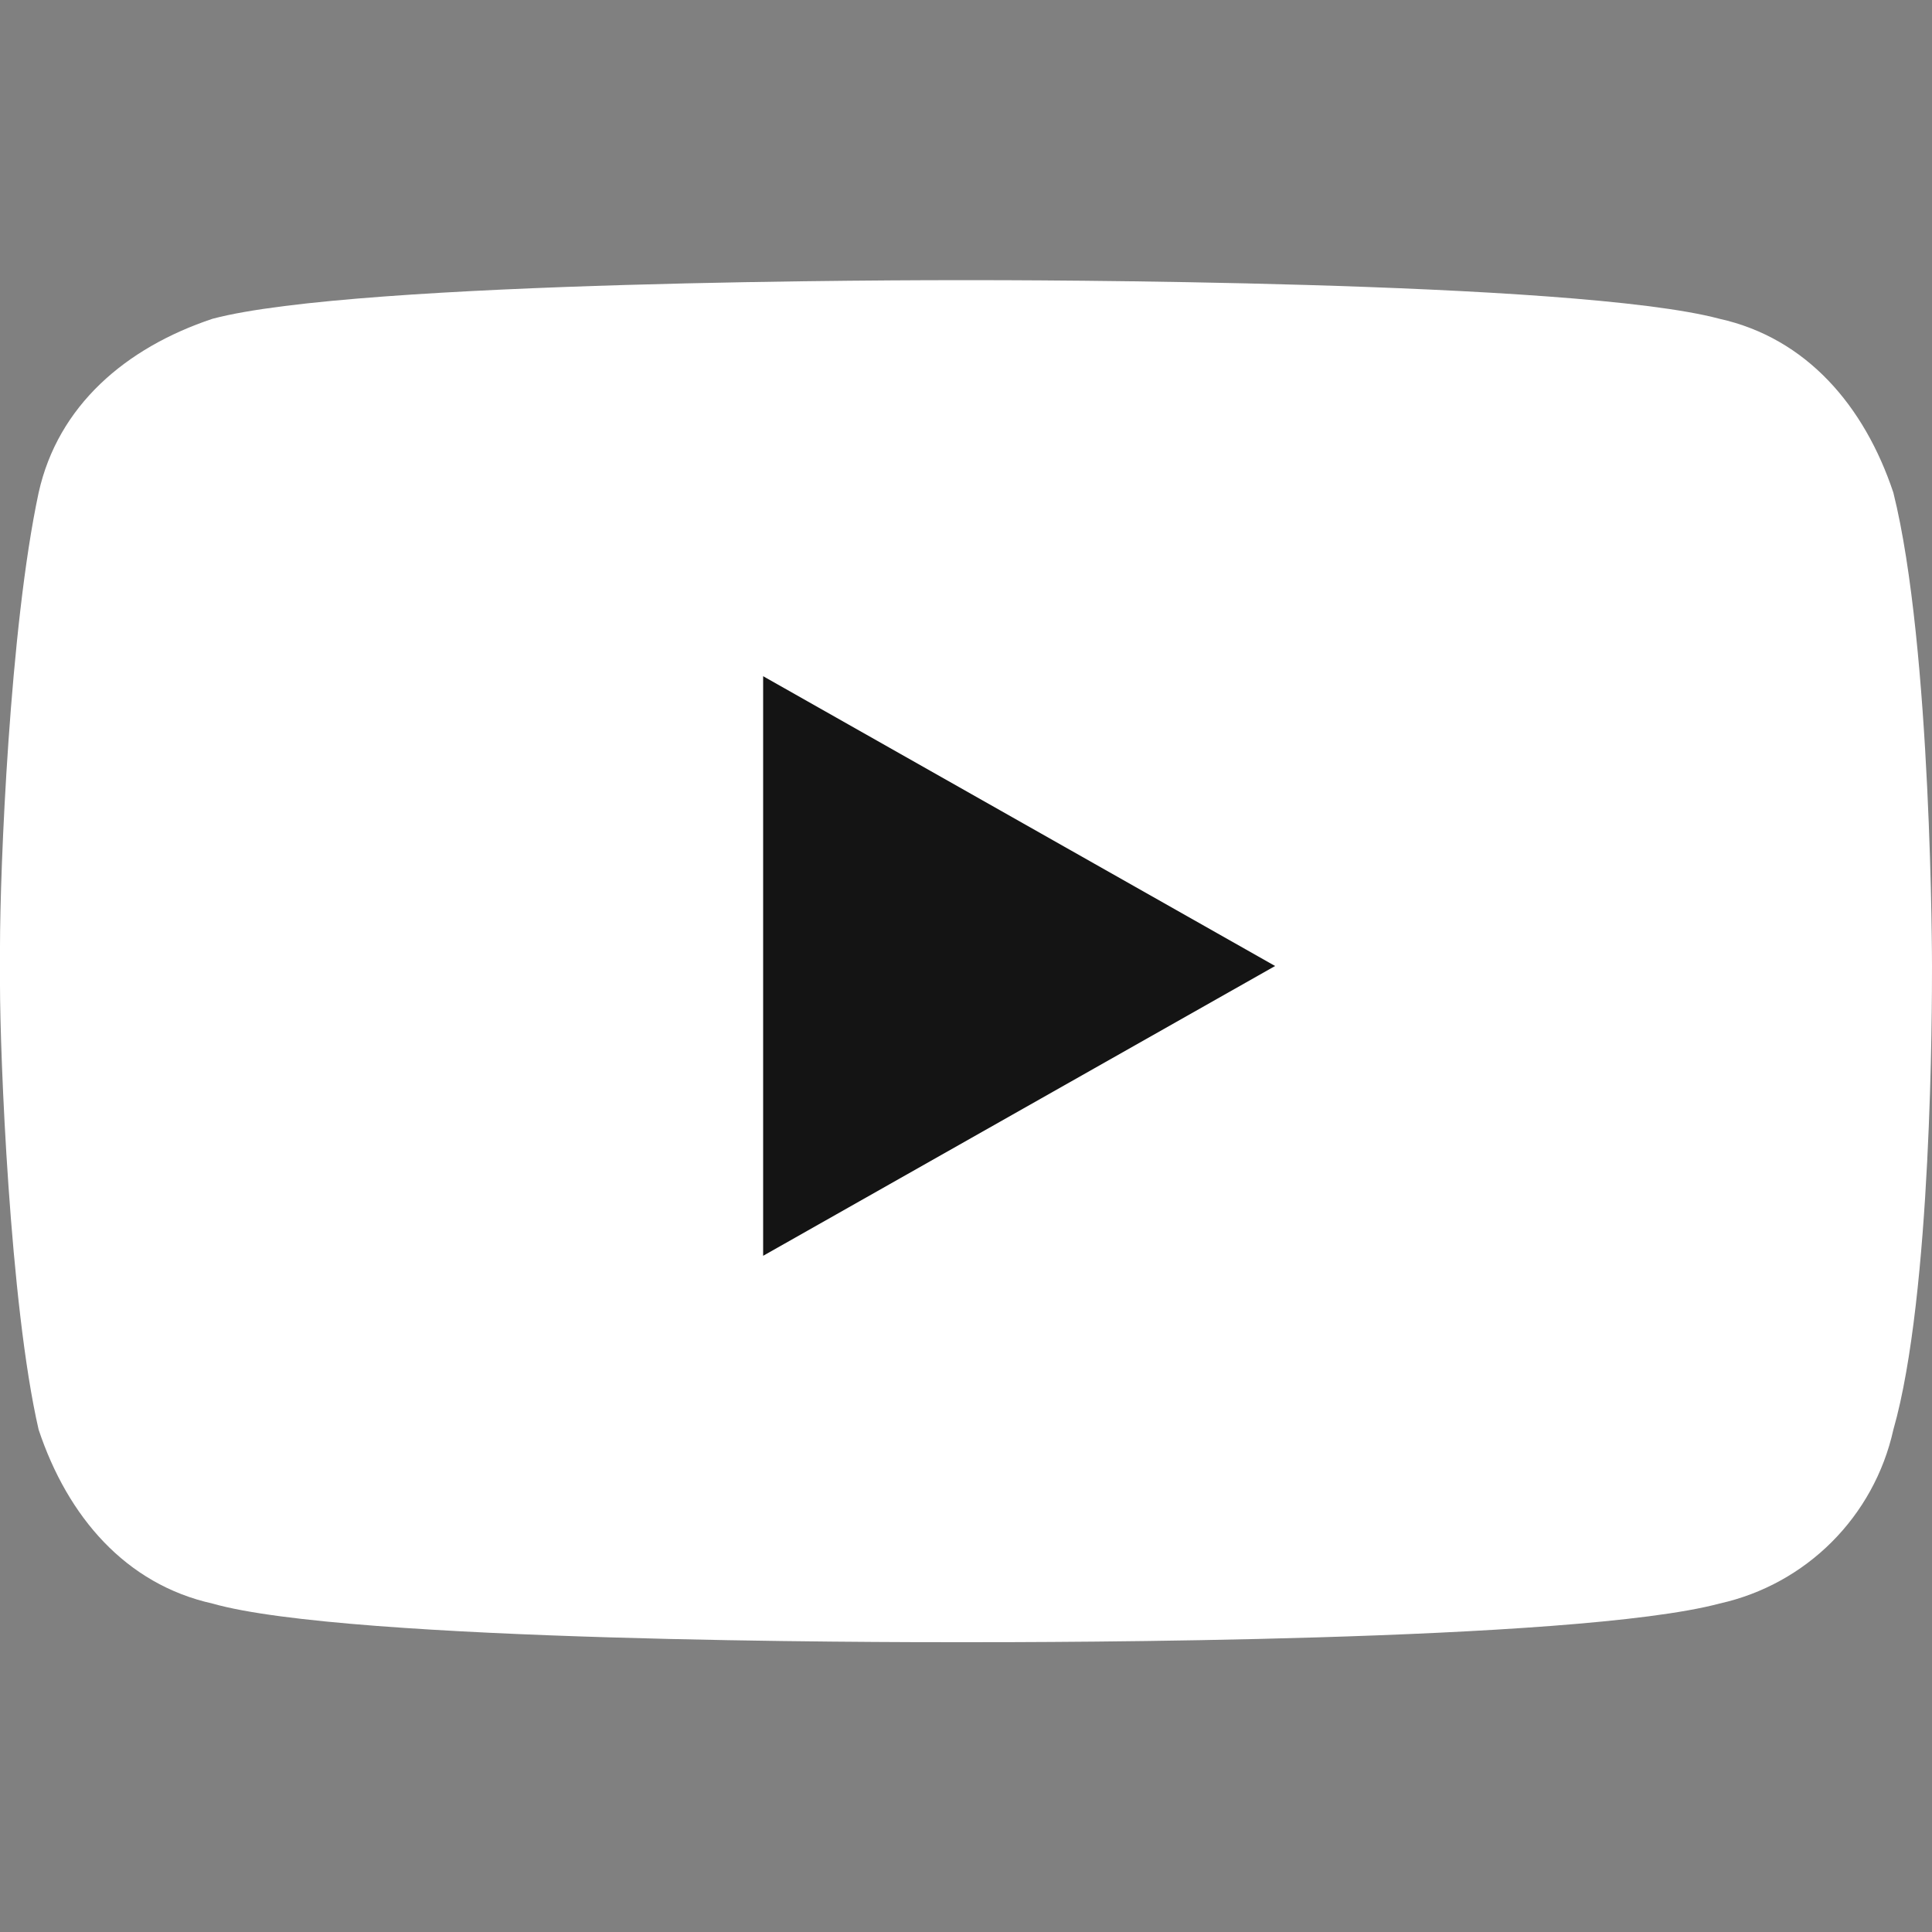
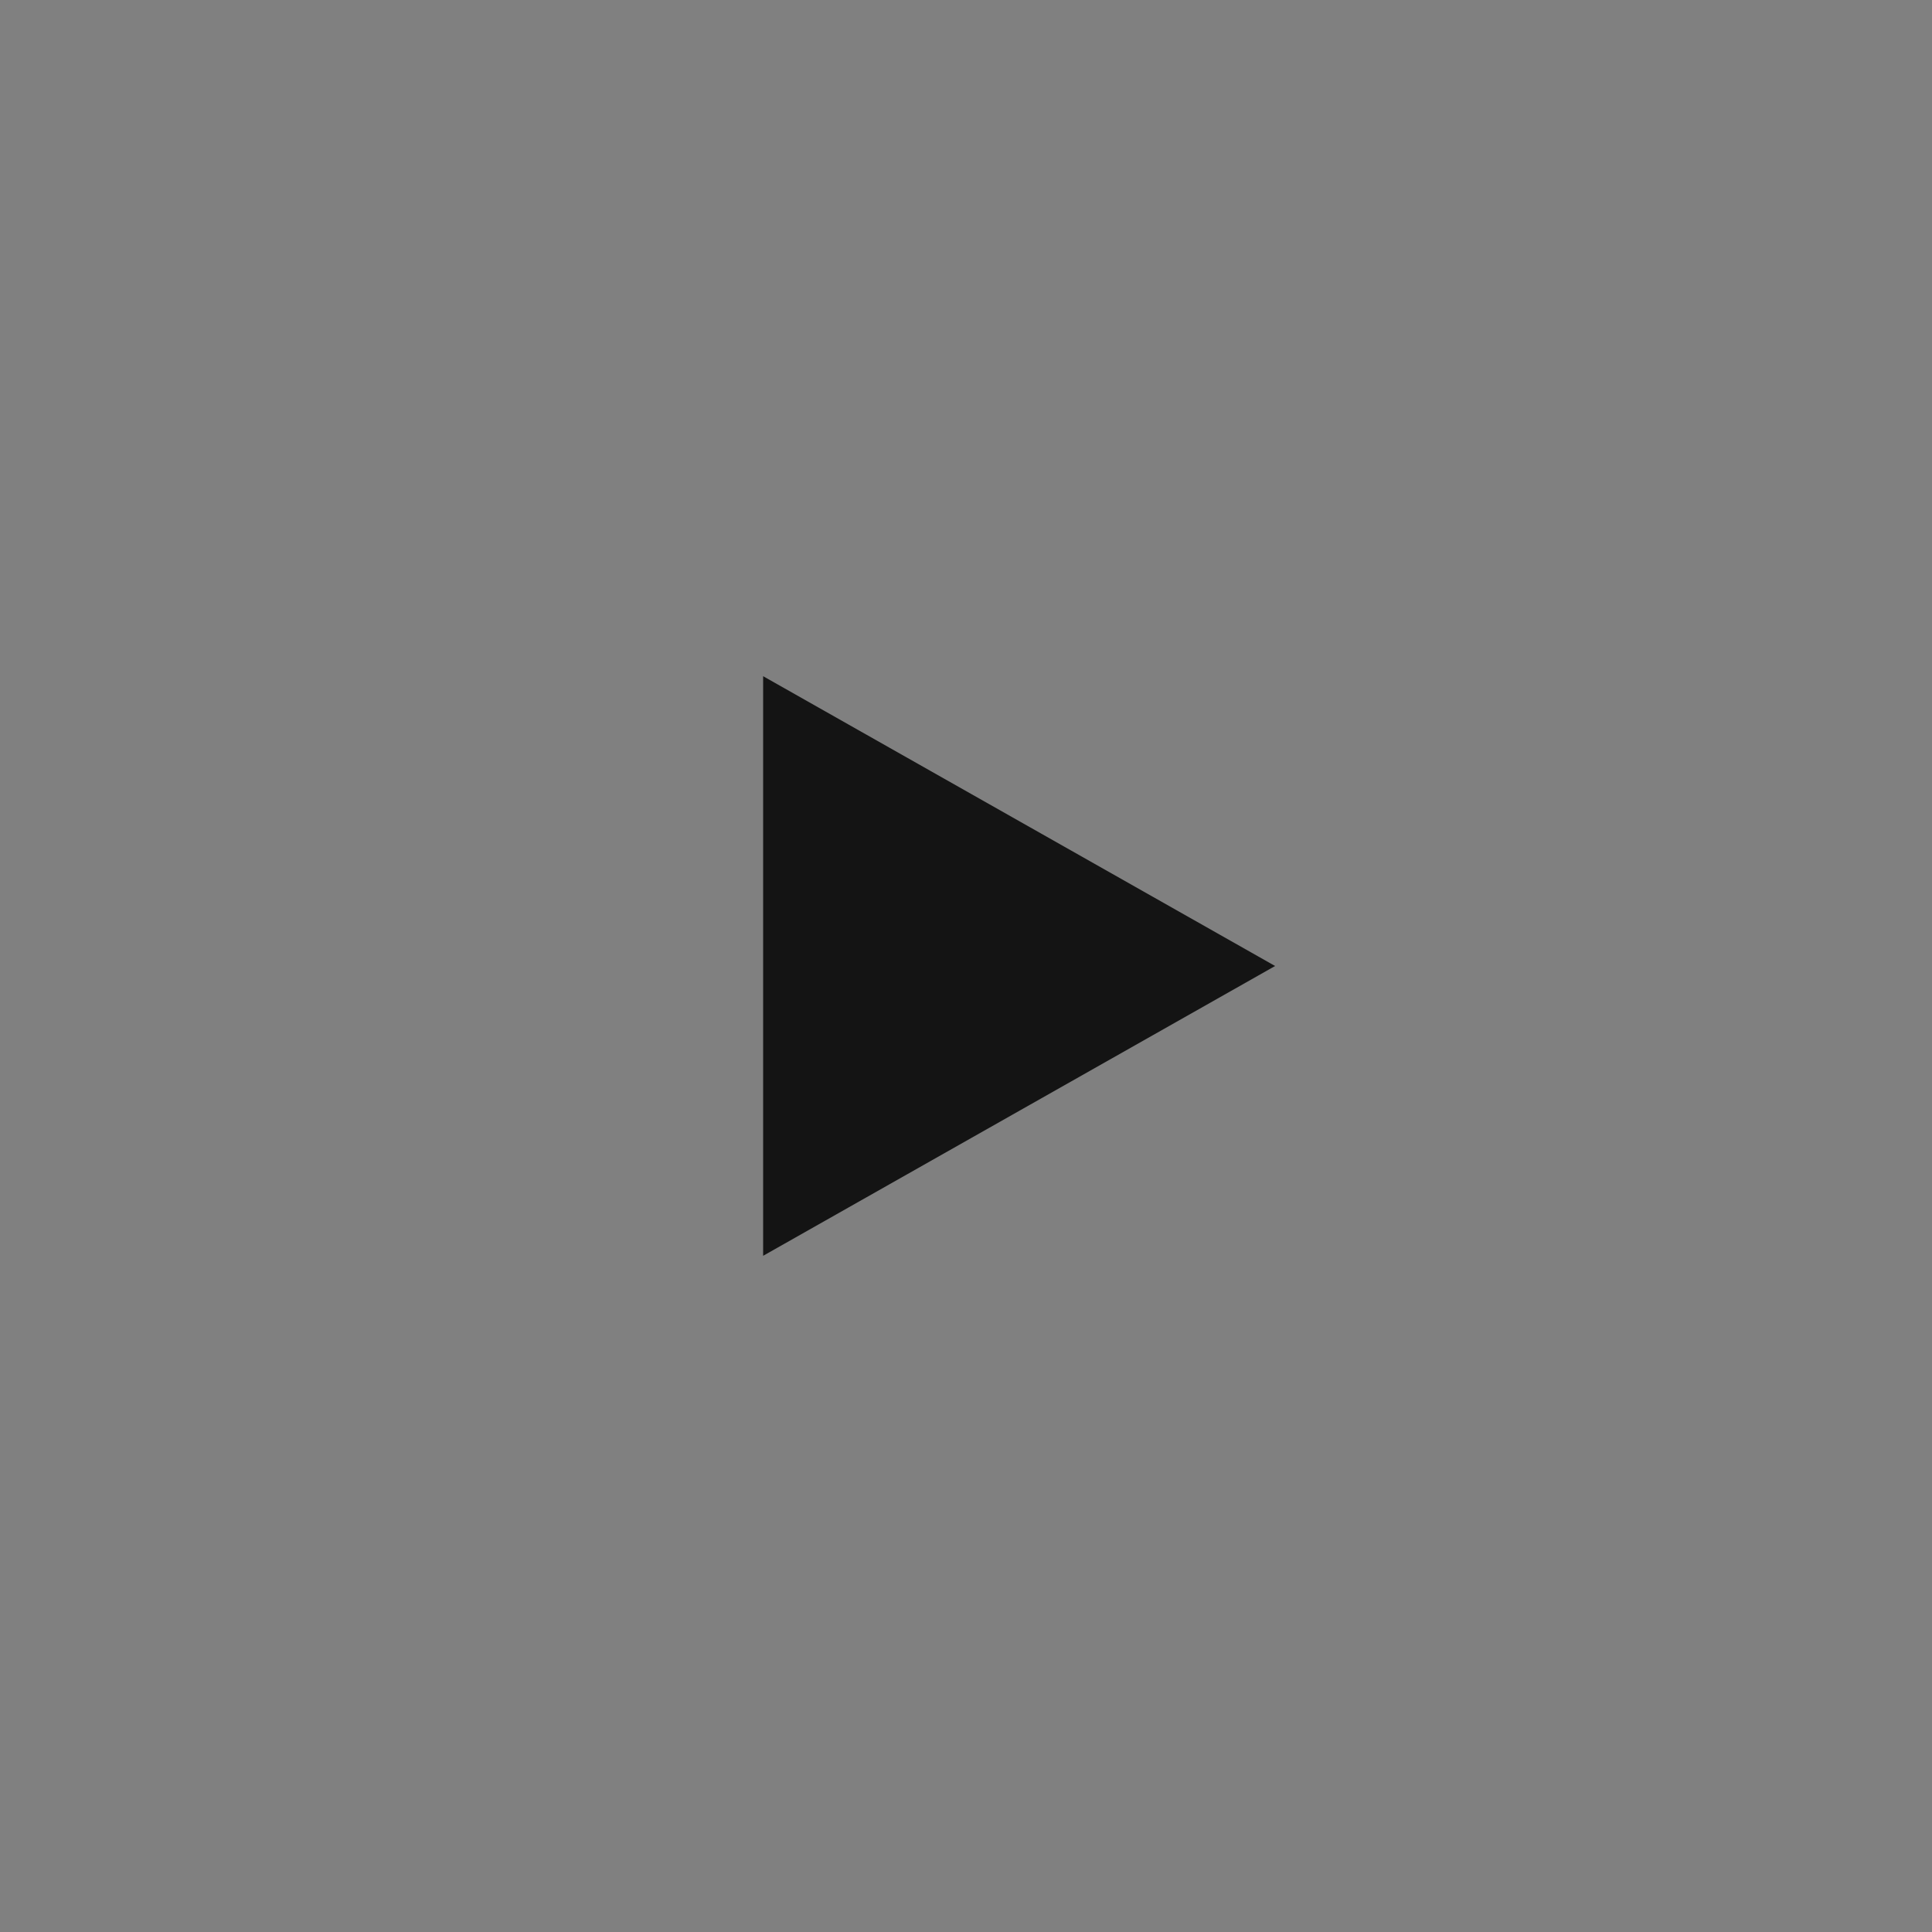
<svg xmlns="http://www.w3.org/2000/svg" version="1.1" x="0px" y="0px" viewBox="0 0 20 20" style="enable-background:new 0 0 20 20;" xml:space="preserve">
  <rect x="0" y="0" width="20" height="20" fill="#808080" stroke="none" />
-   <path fill="white" d="M10,2.9c0.5,0,6.3,0,7.8,0.4c0.9,0.2,1.5,0.9,1.8,1.8C20,6.7,20,10,20,10v0c0,0.4,0,3.4-0.4,4.8   c-0.2,0.9-0.9,1.6-1.8,1.8c-1.5,0.4-7,0.4-7.8,0.4H9.9c-0.7,0-6.3,0-7.7-0.4c-0.9-0.2-1.5-0.9-1.8-1.8C0.1,13.5,0,10.9,0,10.2V9.8   C0,9,0.1,6.5,0.4,5.1c0.2-0.9,0.9-1.5,1.8-1.8C3.7,2.9,9.5,2.9,10,2.9L10,2.9z" />
  <polygon fill="#141414" points="7.9,7 7.9,13 13.2,10 7.9,7 " />
</svg>